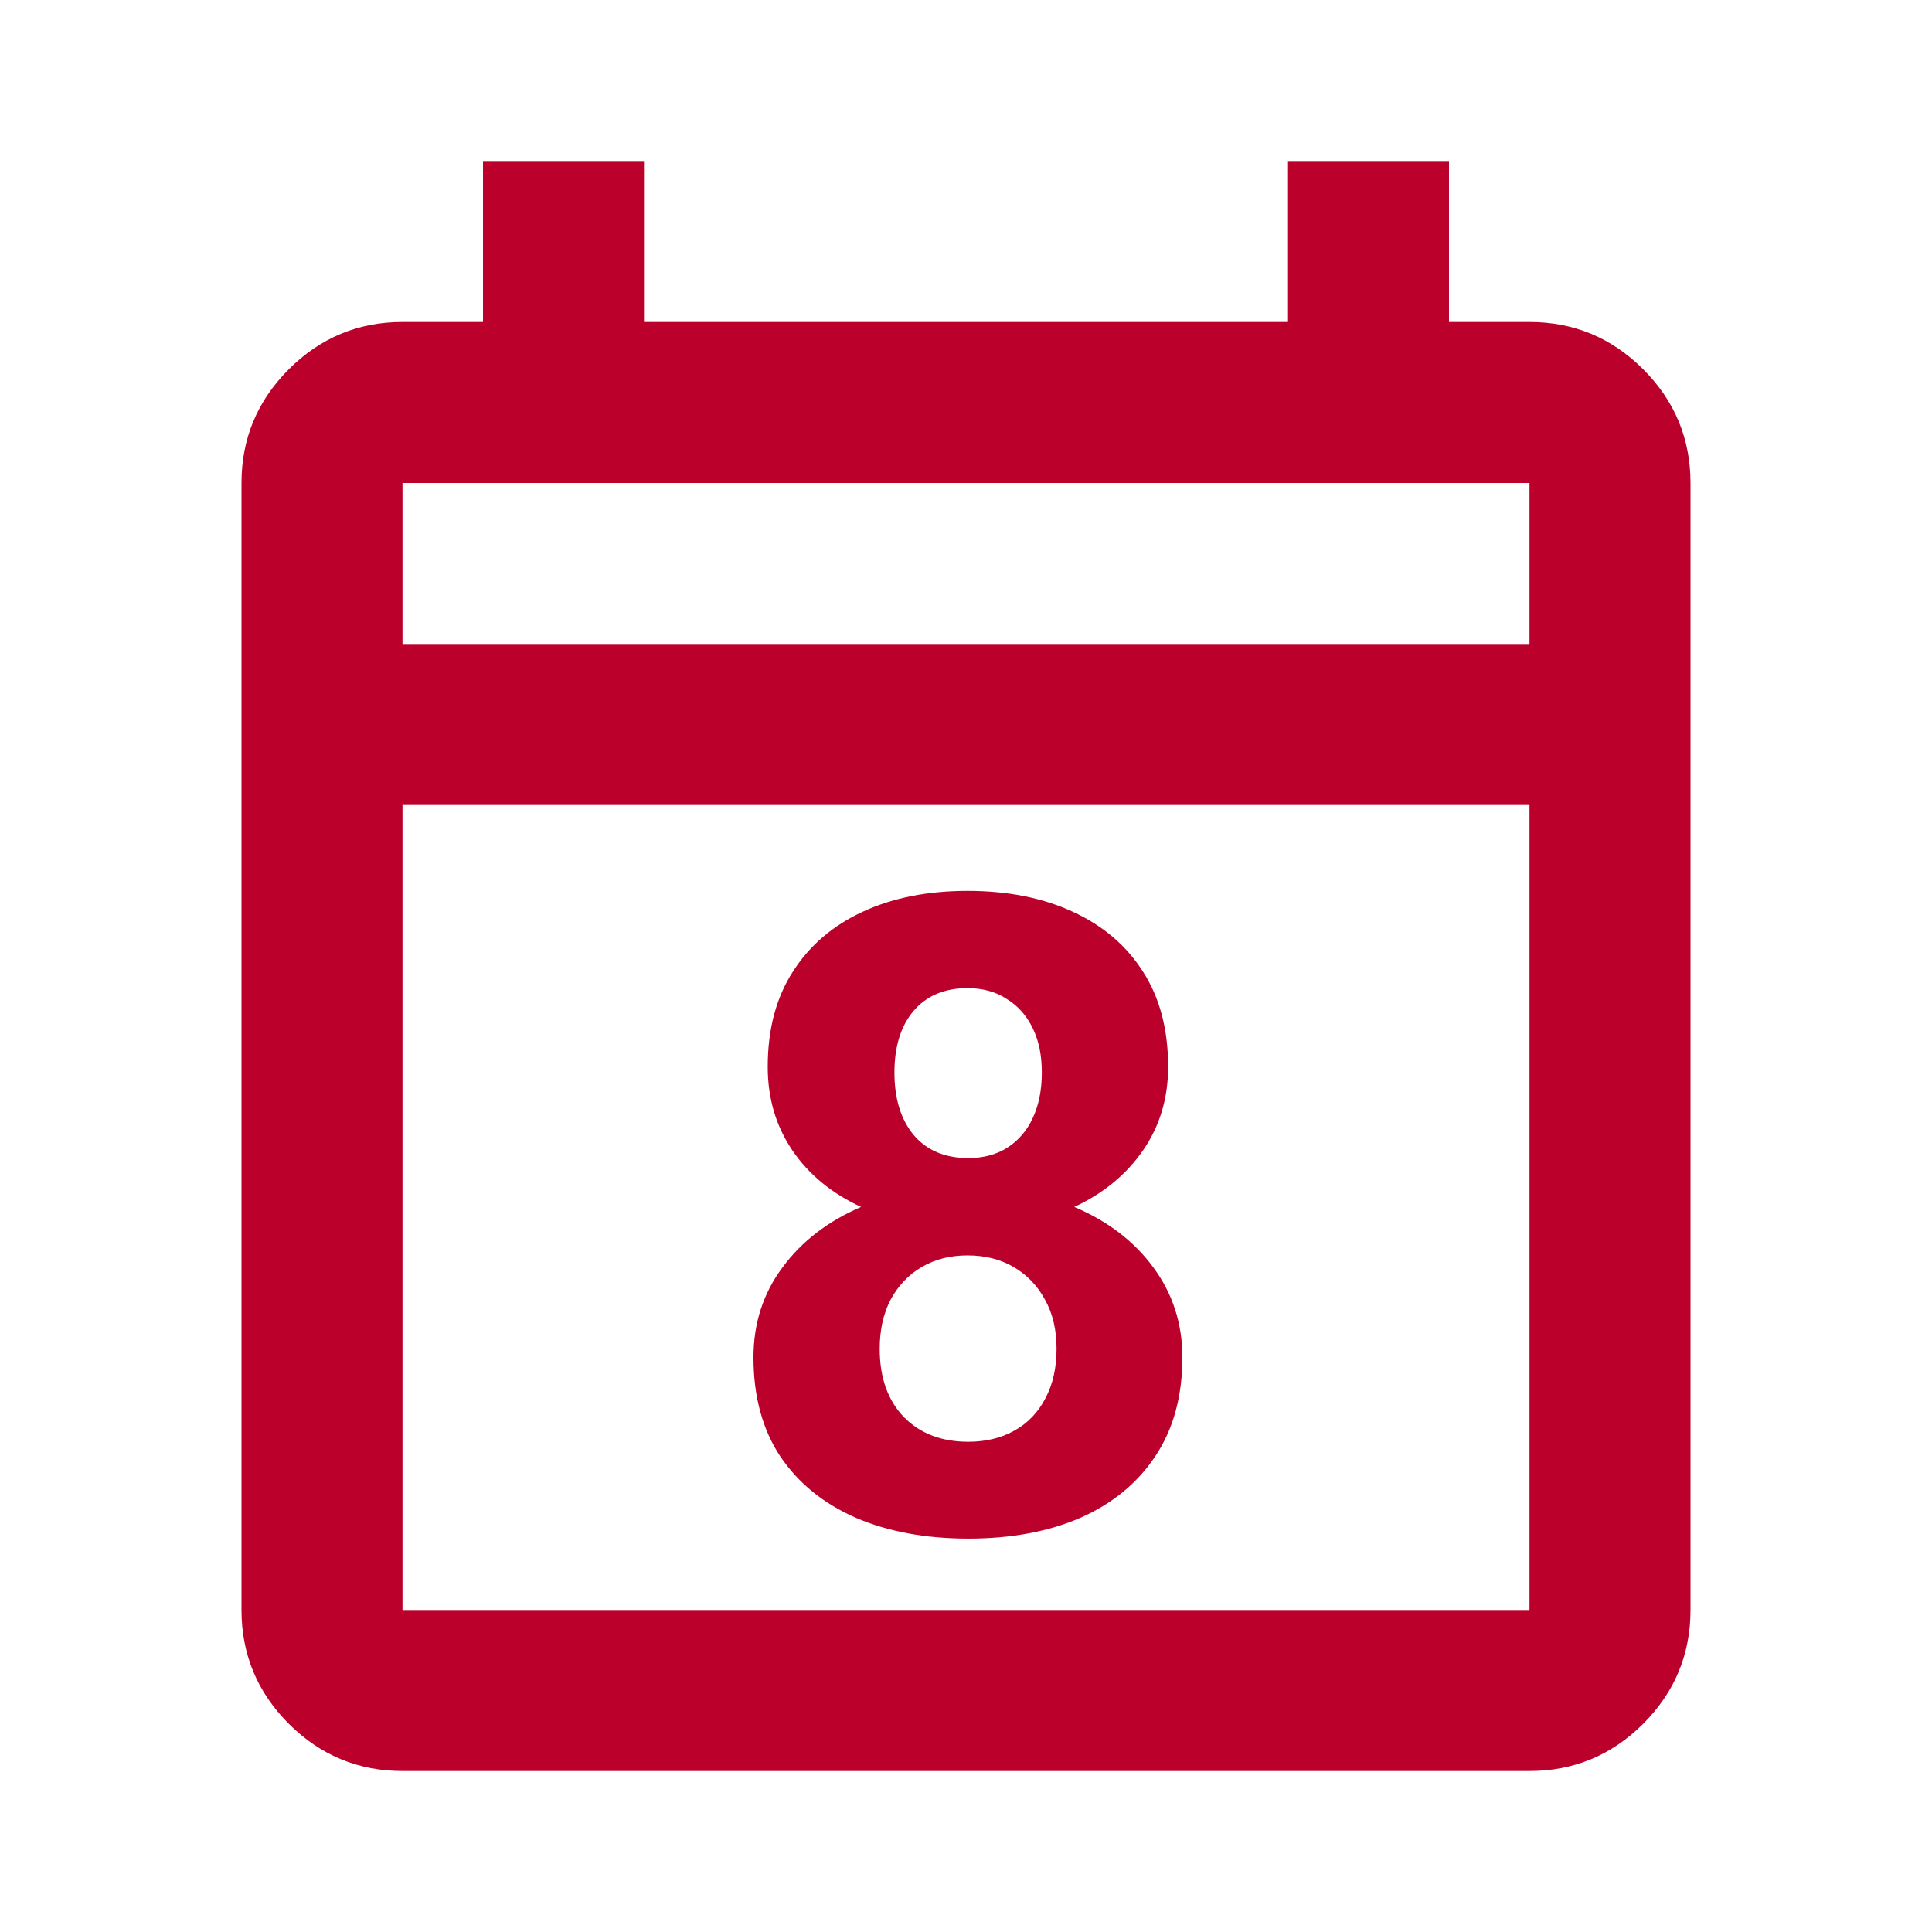
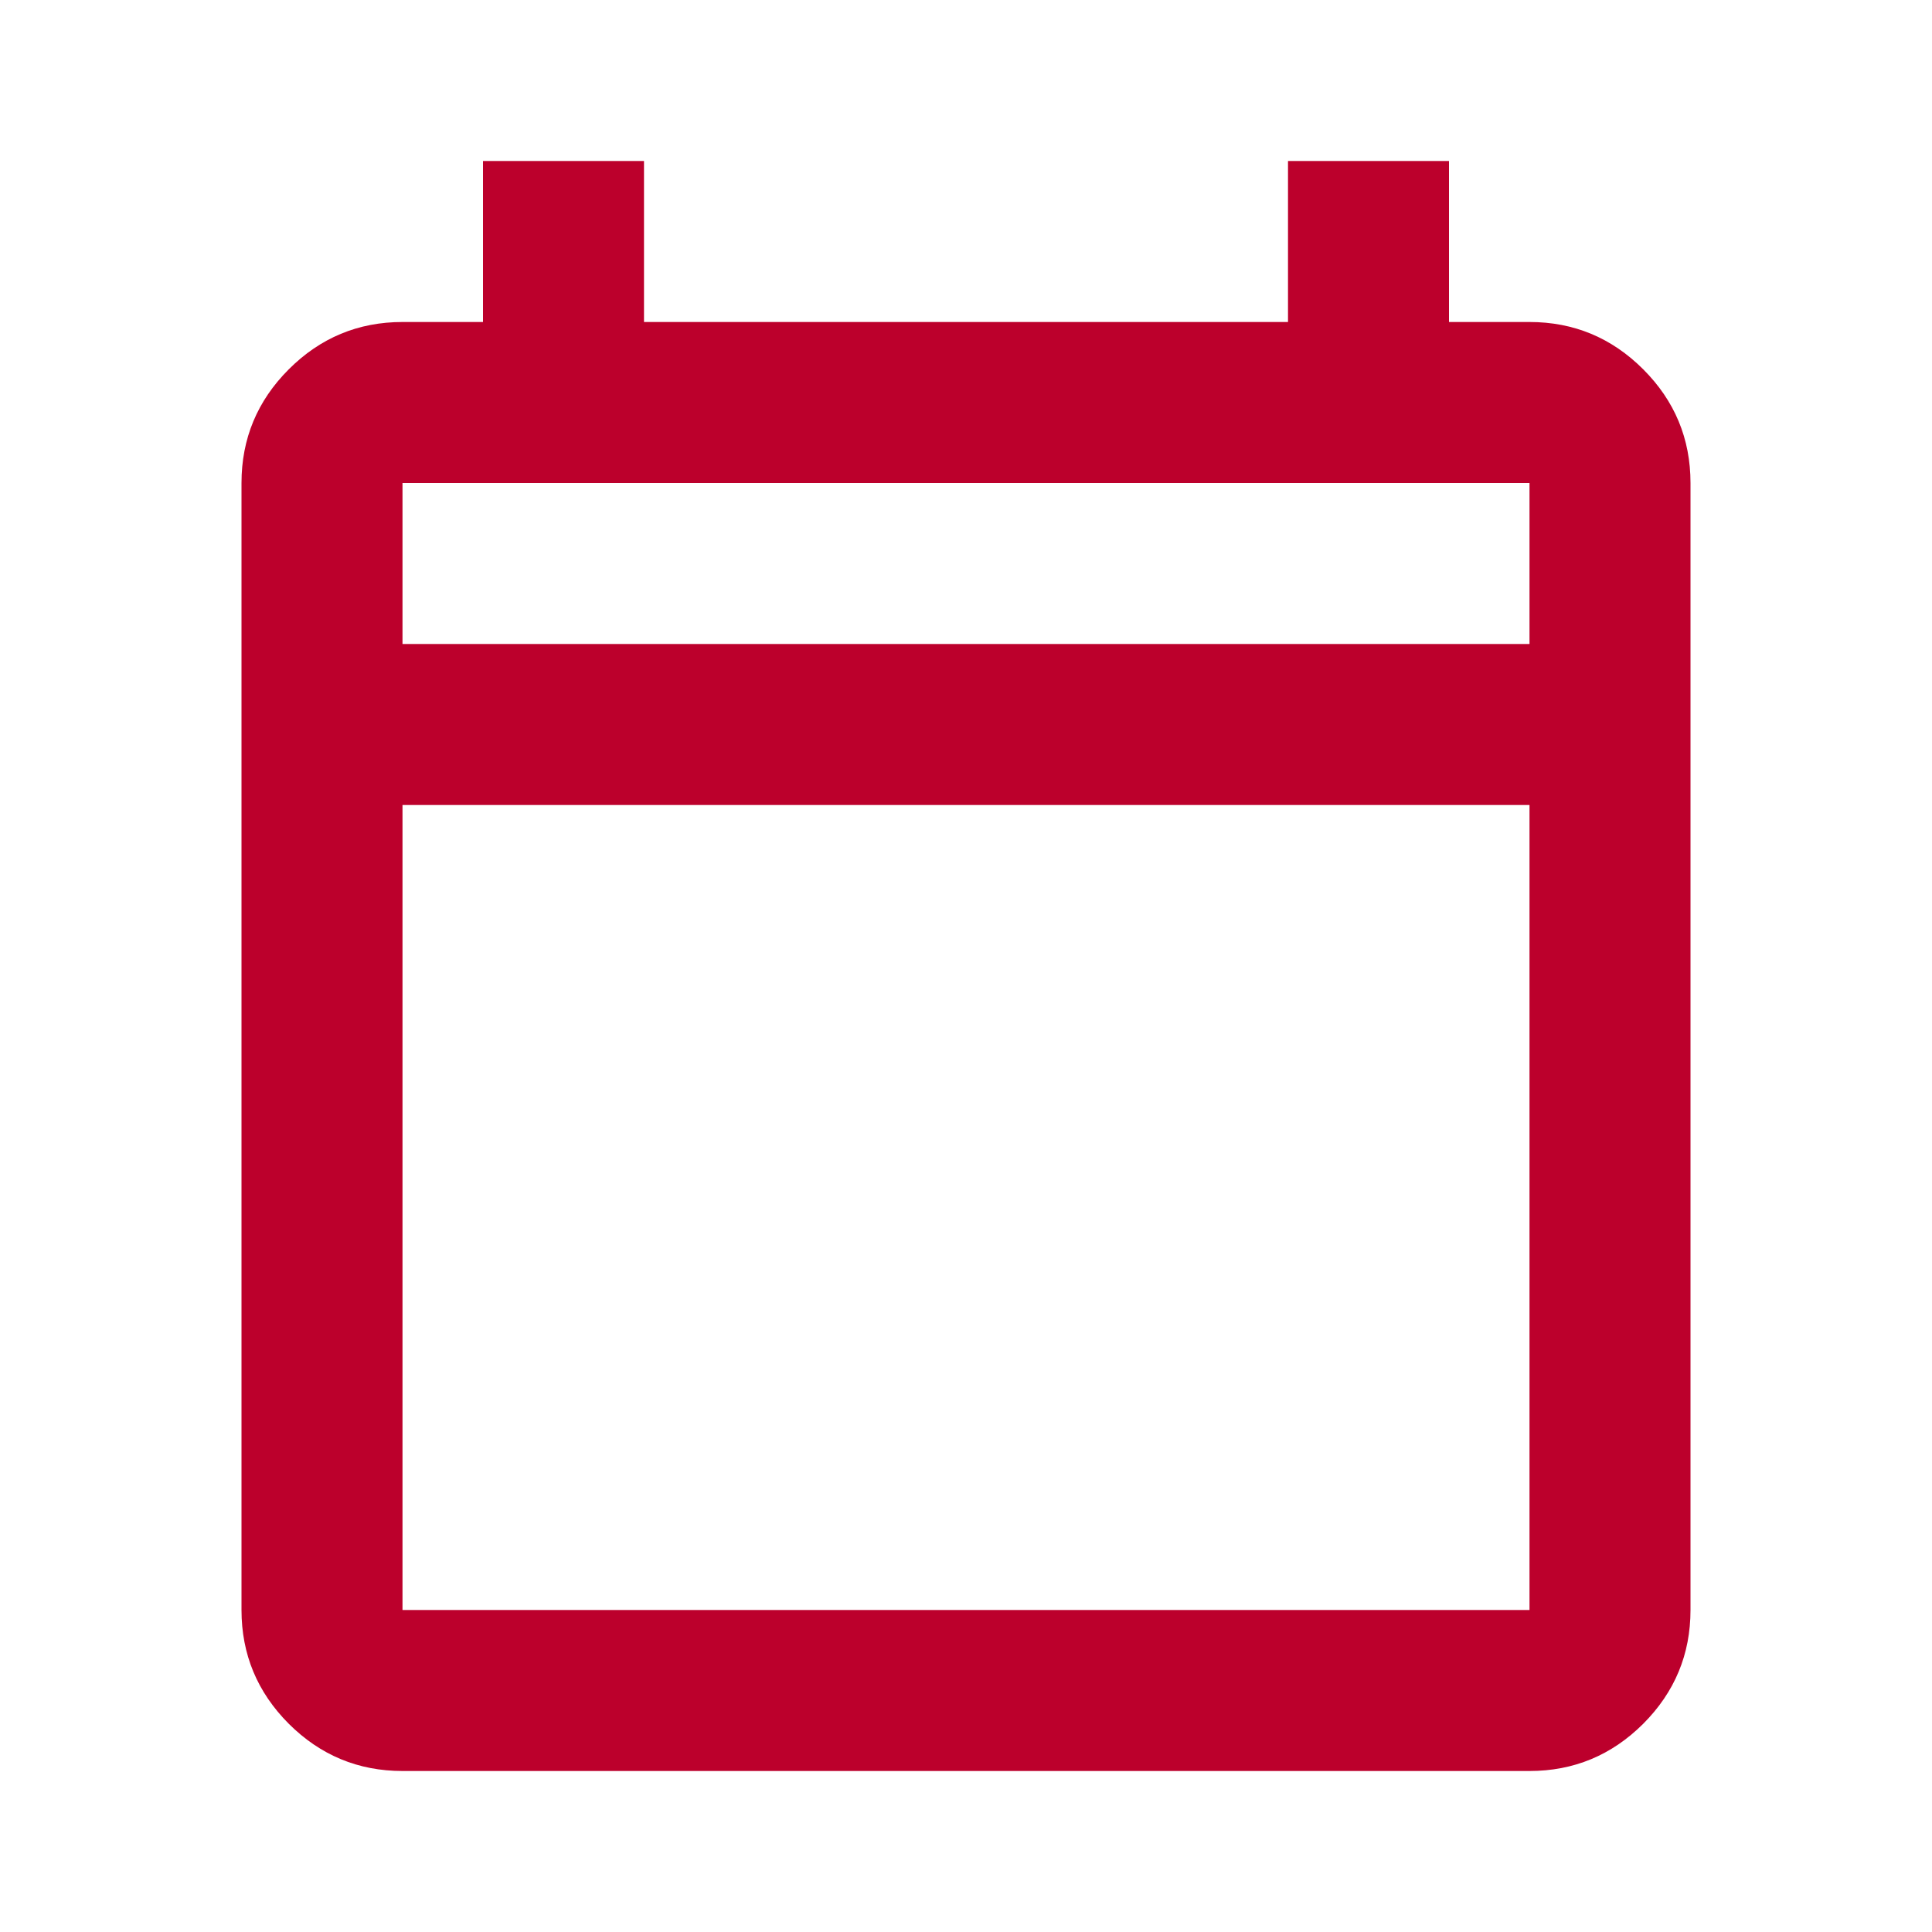
<svg xmlns="http://www.w3.org/2000/svg" width="24" height="24" viewBox="0 0 24 24" fill="none">
  <path d="M5 22C4.45 22 3.979 21.804 3.587 21.413C3.196 21.021 3 20.55 3 20V6C3 5.45 3.196 4.979 3.587 4.588C3.979 4.196 4.45 4 5 4H6V2H8V4H16V2H18V4H19C19.55 4 20.021 4.196 20.413 4.588C20.804 4.979 21 5.45 21 6V20C21 20.55 20.804 21.021 20.413 21.413C20.021 21.804 19.55 22 19 22H5ZM5 20H19V10H5V20ZM5 8H19V6H5V8Z" fill="#BC002C" />
-   <path d="M12.029 19.113C11.499 19.113 11.034 19.027 10.633 18.855C10.232 18.68 9.918 18.425 9.693 18.092C9.471 17.756 9.36 17.346 9.36 16.862C9.36 16.44 9.48 16.067 9.72 15.745C9.96 15.419 10.286 15.169 10.697 14.993C10.332 14.825 10.047 14.59 9.843 14.29C9.639 13.989 9.537 13.643 9.537 13.253C9.537 12.787 9.641 12.394 9.849 12.071C10.056 11.745 10.346 11.497 10.719 11.325C11.091 11.153 11.524 11.067 12.019 11.067C12.516 11.067 12.951 11.153 13.324 11.325C13.7 11.497 13.992 11.745 14.199 12.071C14.407 12.394 14.511 12.787 14.511 13.253C14.511 13.643 14.407 13.989 14.199 14.29C13.992 14.59 13.707 14.825 13.345 14.993C13.761 15.169 14.088 15.419 14.328 15.745C14.568 16.071 14.688 16.443 14.688 16.862C14.688 17.346 14.575 17.756 14.35 18.092C14.128 18.425 13.818 18.68 13.42 18.855C13.023 19.027 12.559 19.113 12.029 19.113ZM12.029 17.91C12.248 17.91 12.439 17.863 12.604 17.77C12.769 17.677 12.896 17.544 12.985 17.373C13.079 17.197 13.125 16.991 13.125 16.755C13.125 16.519 13.077 16.314 12.98 16.143C12.887 15.971 12.758 15.836 12.593 15.74C12.428 15.643 12.237 15.595 12.019 15.595C11.804 15.595 11.614 15.643 11.449 15.74C11.284 15.836 11.156 15.973 11.062 16.148C10.973 16.32 10.928 16.522 10.928 16.755C10.928 17.113 11.028 17.396 11.229 17.604C11.43 17.808 11.696 17.91 12.029 17.91ZM12.029 14.386C12.216 14.386 12.377 14.343 12.513 14.257C12.652 14.168 12.758 14.044 12.83 13.887C12.905 13.726 12.942 13.538 12.942 13.323C12.942 13.111 12.905 12.929 12.83 12.775C12.754 12.617 12.647 12.496 12.507 12.41C12.371 12.32 12.208 12.275 12.019 12.275C11.732 12.275 11.508 12.37 11.347 12.56C11.19 12.746 11.111 13.001 11.111 13.323C11.111 13.649 11.191 13.908 11.352 14.102C11.514 14.291 11.739 14.386 12.029 14.386Z" fill="#BC002C" />
</svg>